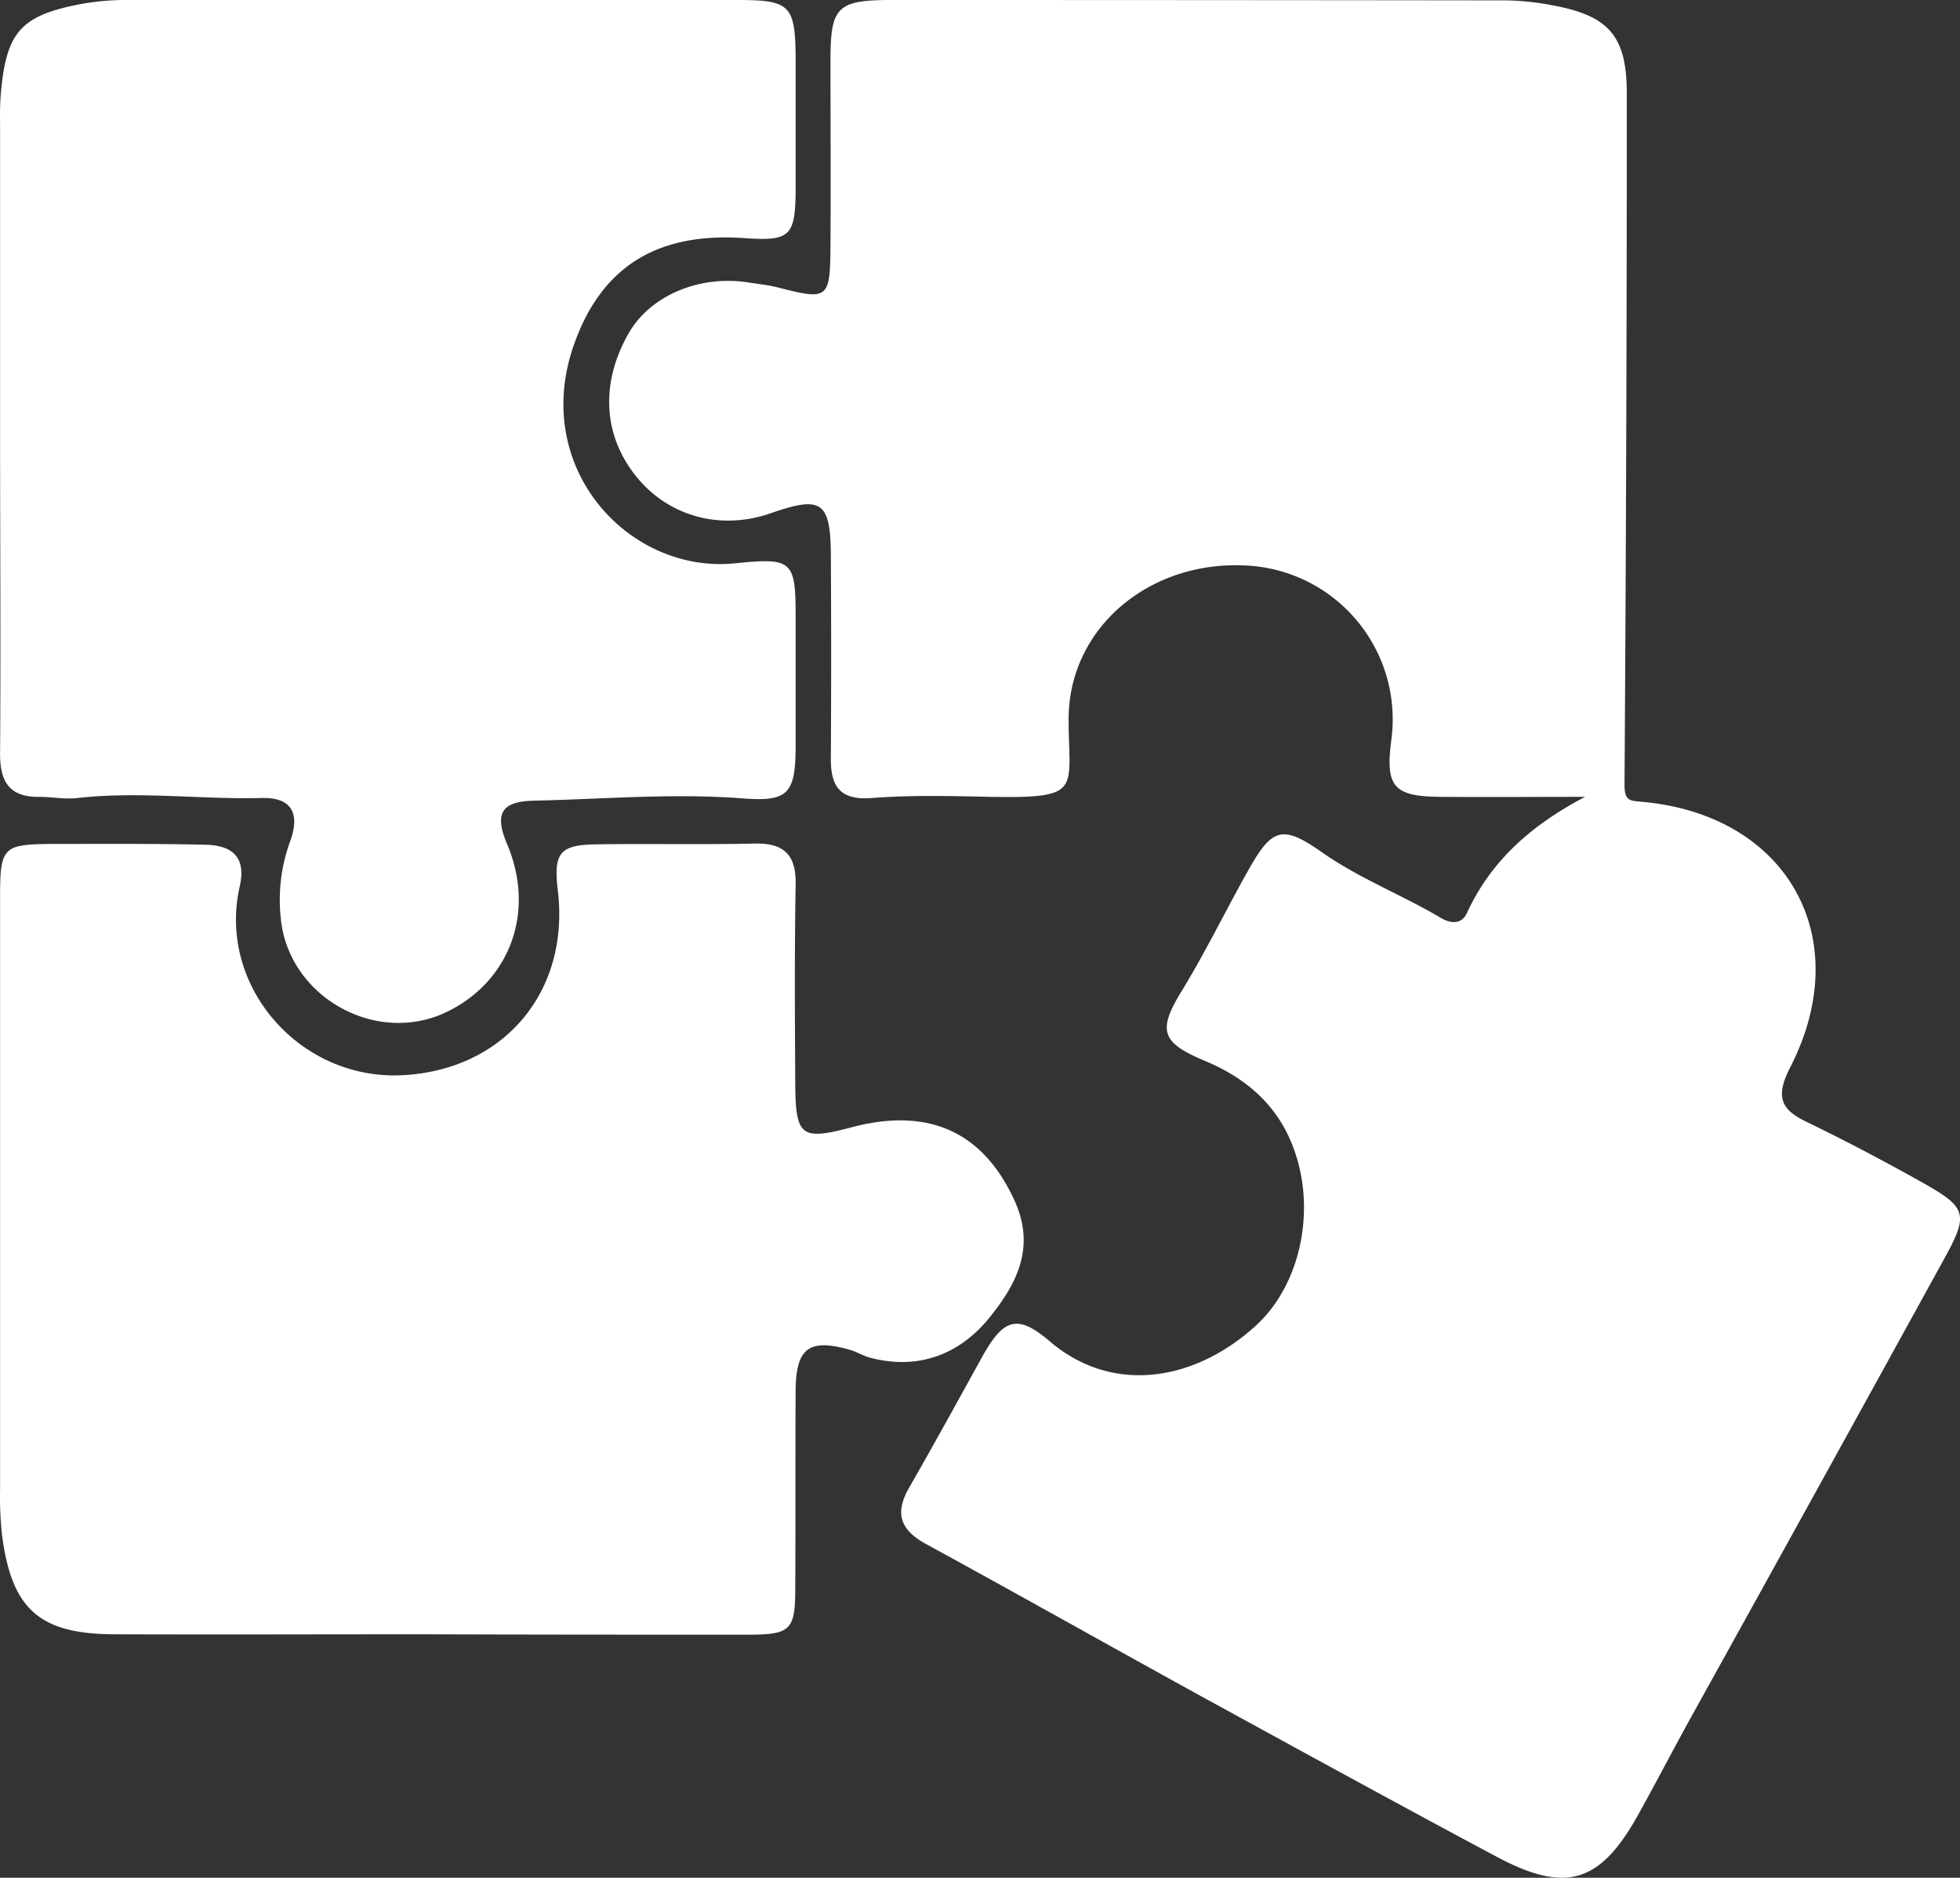
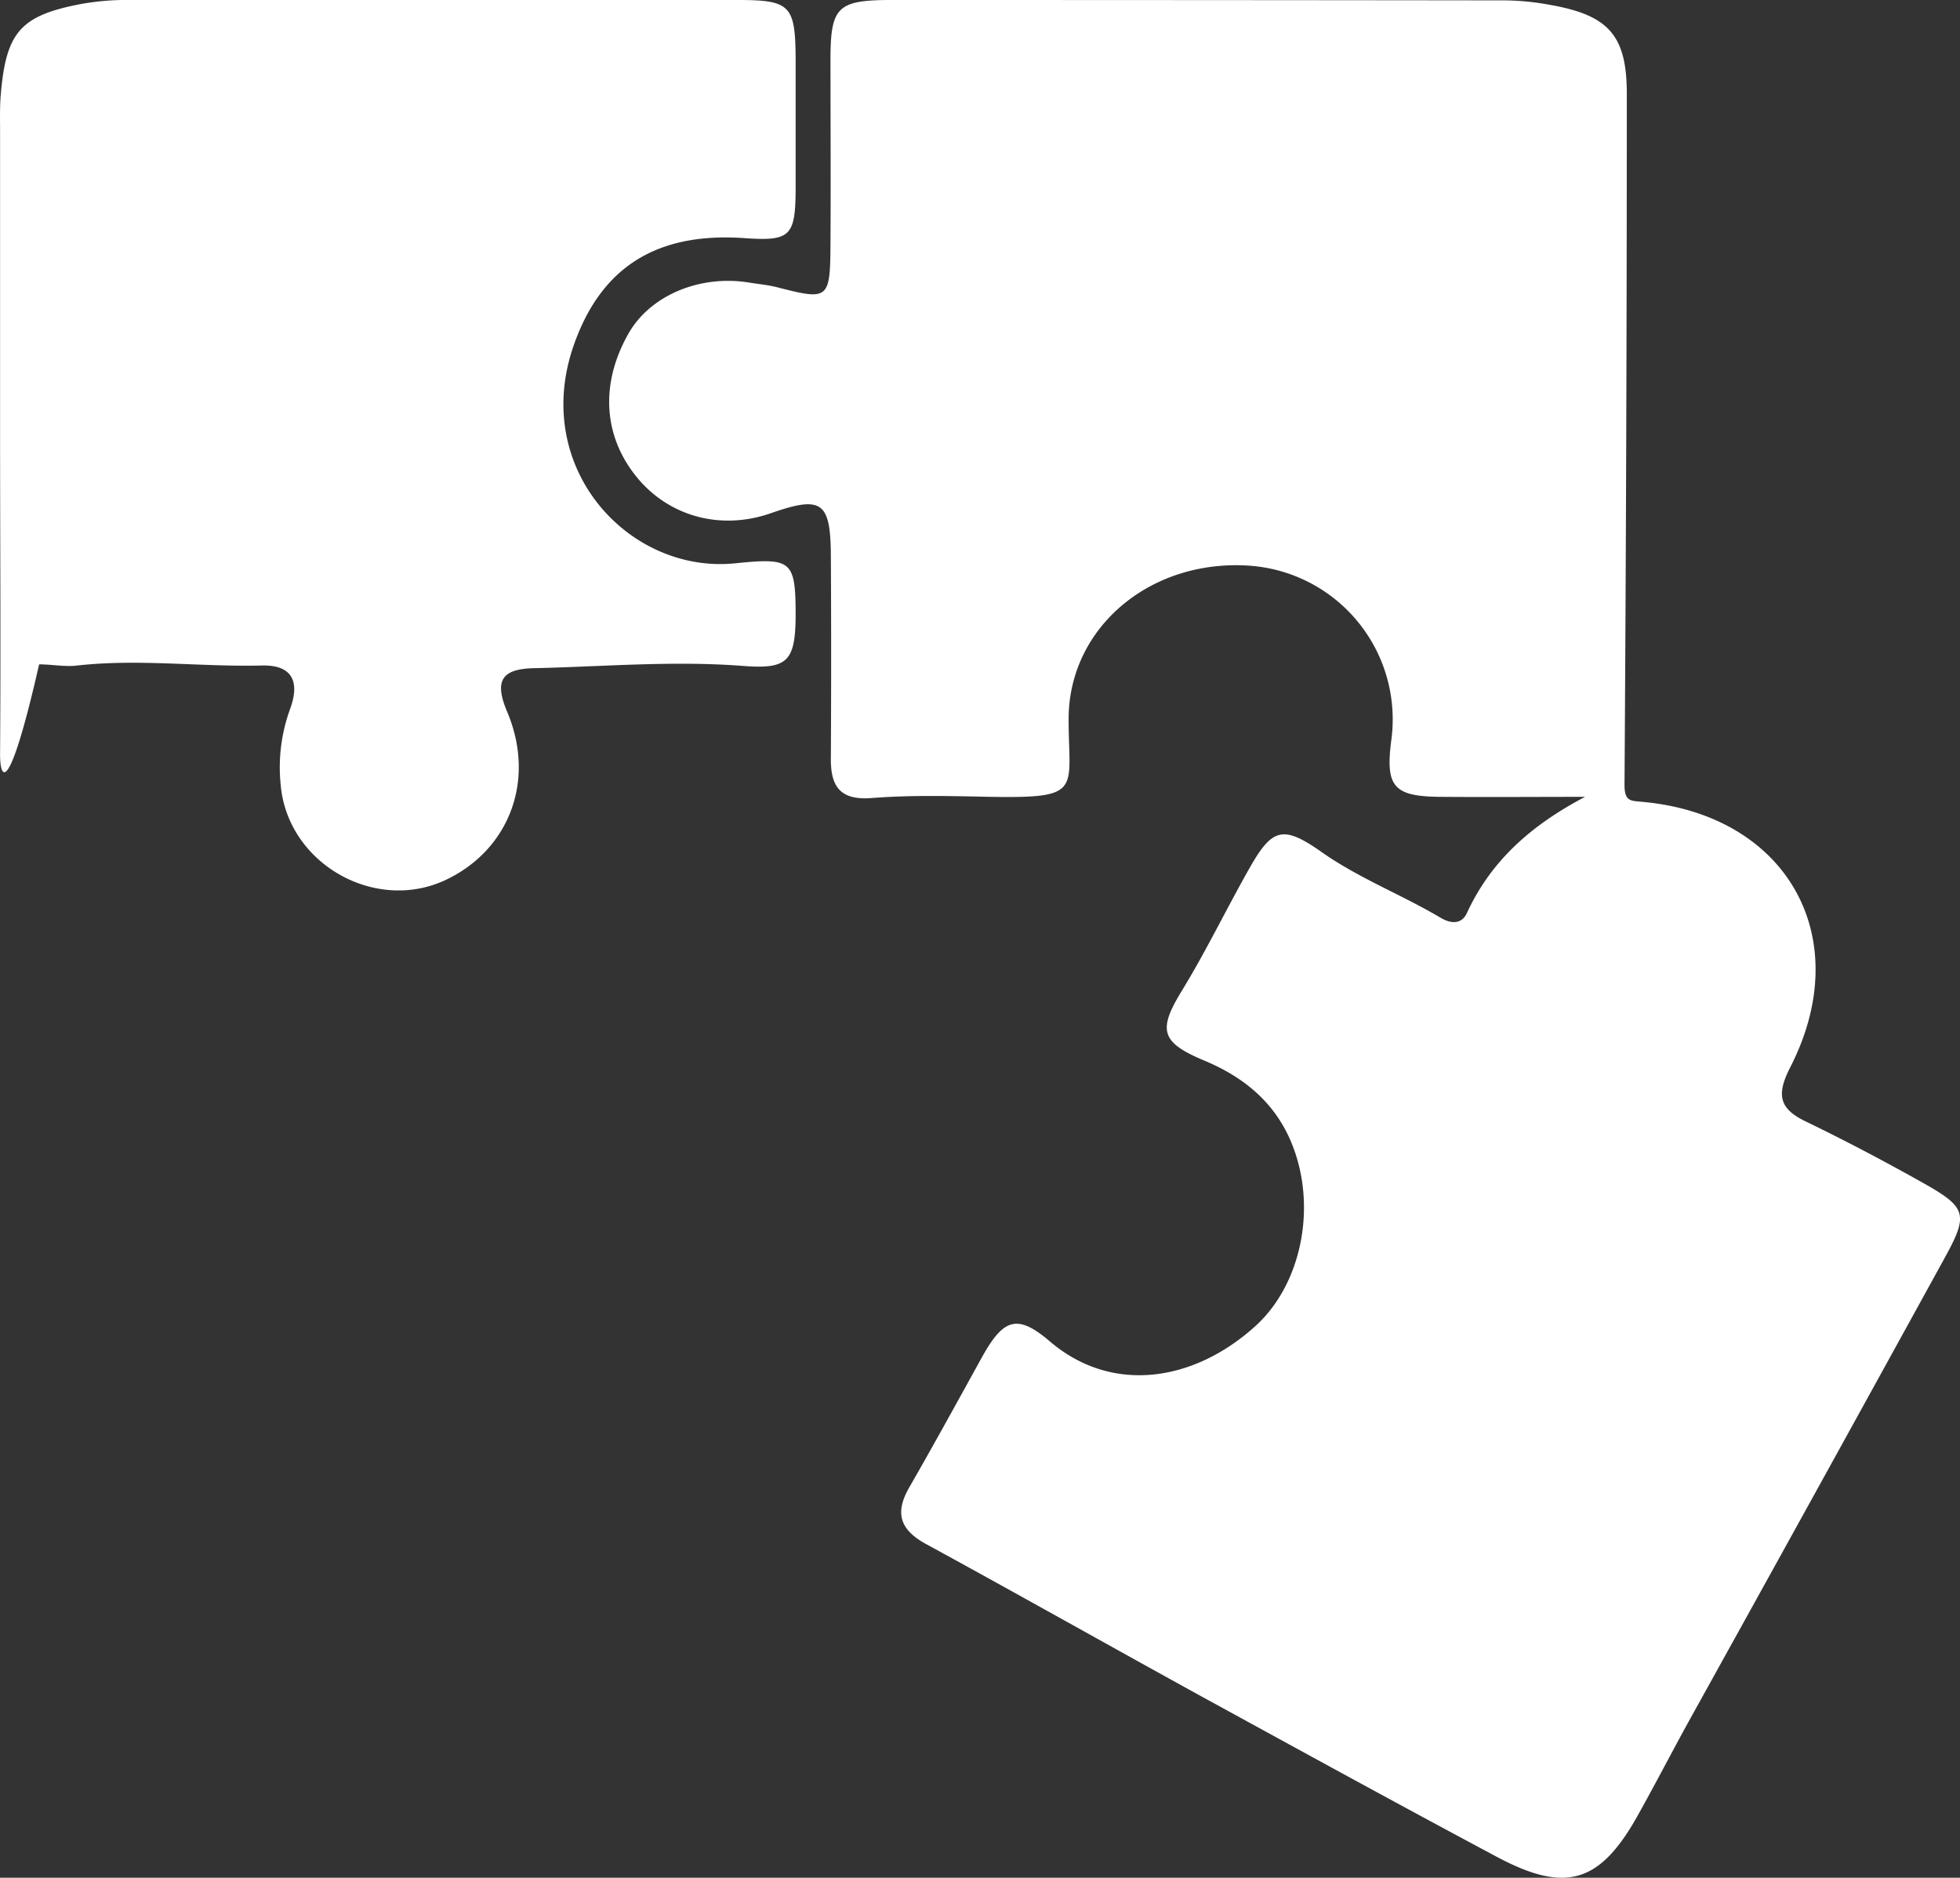
<svg xmlns="http://www.w3.org/2000/svg" id="Capa_1" data-name="Capa 1" viewBox="0 0 511.95 490.38">
  <rect x="0" y="0" width="511.95" height="490.38" fill="#333333" stroke="none" />
  <defs>
    <style>.cls-1{fill:#fff;}</style>
  </defs>
  <path class="cls-1" d="M414.1,208.1c-12.6,0-25.2.1-37.8,0-12.3-.1-14.4-2.7-12.8-14.9a40.23,40.23,0,0,0-37.6-45.5c-25.7-1.5-46.7,16.4-46.7,40.1,0,18.6,3.9,20.7-20.3,20.3-10.3-.2-20.7-.5-31,.3-8.4.7-10.9-3-10.8-10.5.1-17.6.1-35.2,0-52.9-.1-14-2.4-15.6-15.6-11-12.8,4.5-26.1,1.1-34.6-8.8-9.3-10.9-10.2-24.9-2.6-38.2,5.7-9.9,18.6-15.3,31.5-13.2,2.4.4,4.8.6,7.2,1.2,13.5,3.5,13.9,3.2,14-11.1.1-16.4,0-32.8,0-49.2C217.1,2,219,.1,232,0q80.7,0,161.3.1a67.47,67.47,0,0,1,11.8,1.2C420.3,4,425,9.3,425,24.5q0,90.3-.6,180.5c0,4.4,1.7,4.1,4.6,4.4,38,3.4,56.1,35.6,38.6,69.5-3.7,7.3-2.6,10.8,4.4,14.1,10.1,4.9,20,10.1,29.8,15.6,12.2,6.8,12.6,8.4,5.9,20.5q-33.15,60.3-66.5,120.4c-4.4,8-8.6,16.1-13,24-10,18.2-18.9,21.1-37,11.5-25.7-13.7-51.2-27.7-76.8-41.7-24.2-13.3-48.3-26.9-72.5-40.1-6.9-3.8-8.1-8.2-4.3-14.8,6.5-11.3,12.8-22.8,19.1-34.2,5.5-9.8,9.1-11.2,17.7-3.8,16.3,13.8,37.6,10.4,53.6-4.1,12.8-11.6,16.6-33.7,8.2-50.5-4.6-9.1-12.2-14.9-21.5-18.8-11.5-4.8-12.2-8-5.9-18.3s11.6-21.3,17.6-31.9,8.8-11.4,19-4.2c9.7,6.8,20.9,11.1,31,17.1,2.9,1.7,5.6,1.6,6.9-1.4C389.7,224.5,400.4,215.3,414.1,208.1Z" transform="translate(-0.08)" />
-   <path class="cls-1" d="M.1,112V34.5c0-3.3-.1-6.7.2-10C1.7,8.3,5.5,4,21.5,1A66.67,66.67,0,0,1,34.2,0H192.8c13.7,0,15,1.4,15.1,15.2V49.8c-.1,11.9-1.5,13.2-13.2,12.4C172.5,60.6,157.4,69,150,90c-11.4,32.3,14.5,60,42.2,57.1,14.8-1.5,15.7-.7,15.7,13.9v34.6c-.1,11.9-2.3,13.8-13.9,12.9-18.2-1.4-36.3.2-54.5.6-8.2.2-10.5,3.1-6.9,11.5,7.5,17.9.4,36-16.1,43.8-18.5,8.7-41.3-4.3-43.1-24.8a44.46,44.46,0,0,1,2.4-19.7c2.8-7.5.4-11.7-7.3-11.5-16.1.4-32.1-1.8-48.2,0-3.3.4-6.6-.3-10-.3C2.4,208.2,0,204,.1,196.5.3,168.5.1,140.3.1,112Z" transform="translate(-0.08)" />
-   <path class="cls-1" d="M110.9,426.8c-27,0-54.1.1-81.1,0-19.5-.1-26.7-6.6-29.2-26A93.17,93.17,0,0,1,.1,389V234.1c0-12.8.8-13.6,13.3-13.7,13.4,0,26.7-.1,40.1.2,6.9.1,11,2.9,9.2,10.9-5.9,25.8,15.5,50.6,42.4,49.3,26.5-1.3,43.8-21.7,40.7-48.1-1.2-10,.4-12.1,10.3-12.2,13.7-.2,27.3.1,41-.2,7.7-.2,11,2.9,10.8,10.8-.3,17.3-.2,34.6-.1,51.9.1,13.8,1.5,14.9,14.7,11.4,20.4-5.4,34.5,1.4,42.6,19.2,5.7,12.5.2,22.2-6.9,30.9-7.8,9.4-18.6,13.4-31.1,10-1.7-.5-3.3-1.5-5.1-2-10.5-3-14-.5-14.1,10.5-.1,17.3,0,34.6-.1,52,0,10.7-1.3,11.9-12.2,11.9-28.2,0-56.5,0-84.7-.1Z" transform="translate(-0.08)" />
+   <path class="cls-1" d="M.1,112V34.5c0-3.3-.1-6.7.2-10C1.7,8.3,5.5,4,21.5,1A66.67,66.67,0,0,1,34.2,0H192.8c13.7,0,15,1.4,15.1,15.2V49.8c-.1,11.9-1.5,13.2-13.2,12.4C172.5,60.6,157.4,69,150,90c-11.4,32.3,14.5,60,42.2,57.1,14.8-1.5,15.7-.7,15.7,13.9c-.1,11.9-2.3,13.8-13.9,12.9-18.2-1.4-36.3.2-54.5.6-8.2.2-10.5,3.1-6.9,11.5,7.5,17.9.4,36-16.1,43.8-18.5,8.7-41.3-4.3-43.1-24.8a44.46,44.46,0,0,1,2.4-19.7c2.8-7.5.4-11.7-7.3-11.5-16.1.4-32.1-1.8-48.2,0-3.3.4-6.6-.3-10-.3C2.4,208.2,0,204,.1,196.5.3,168.5.1,140.3.1,112Z" transform="translate(-0.08)" />
</svg>